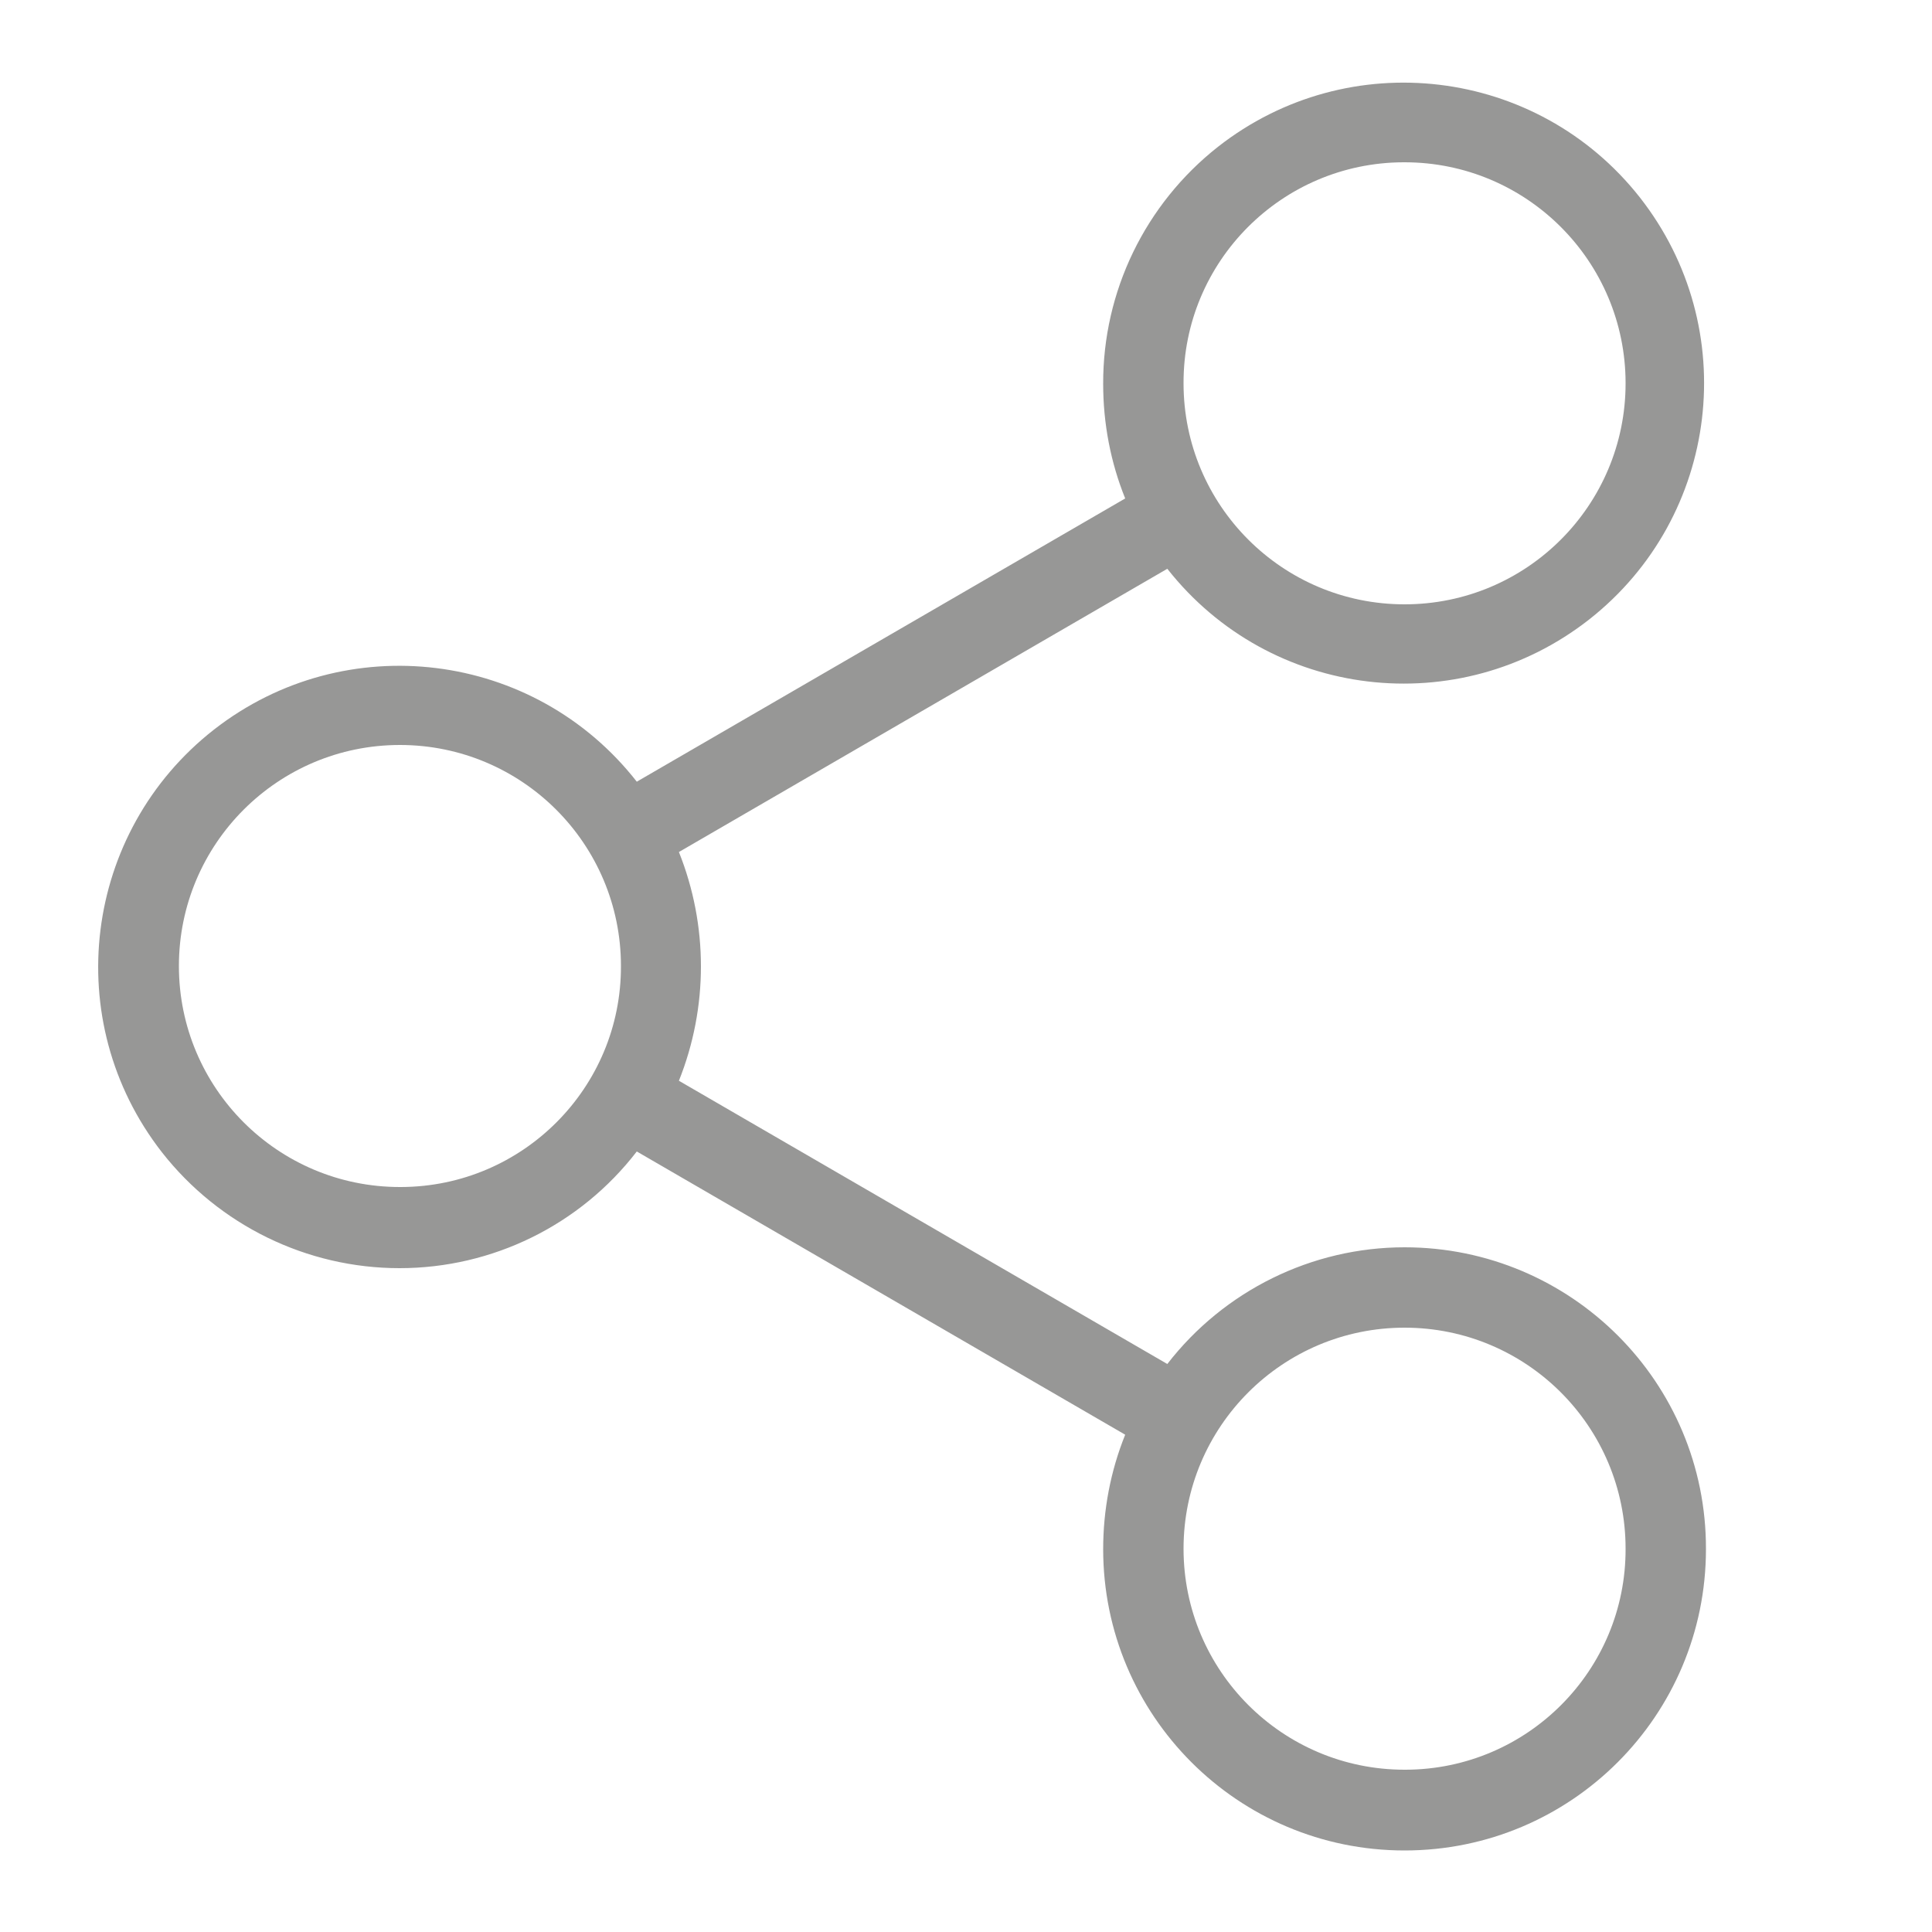
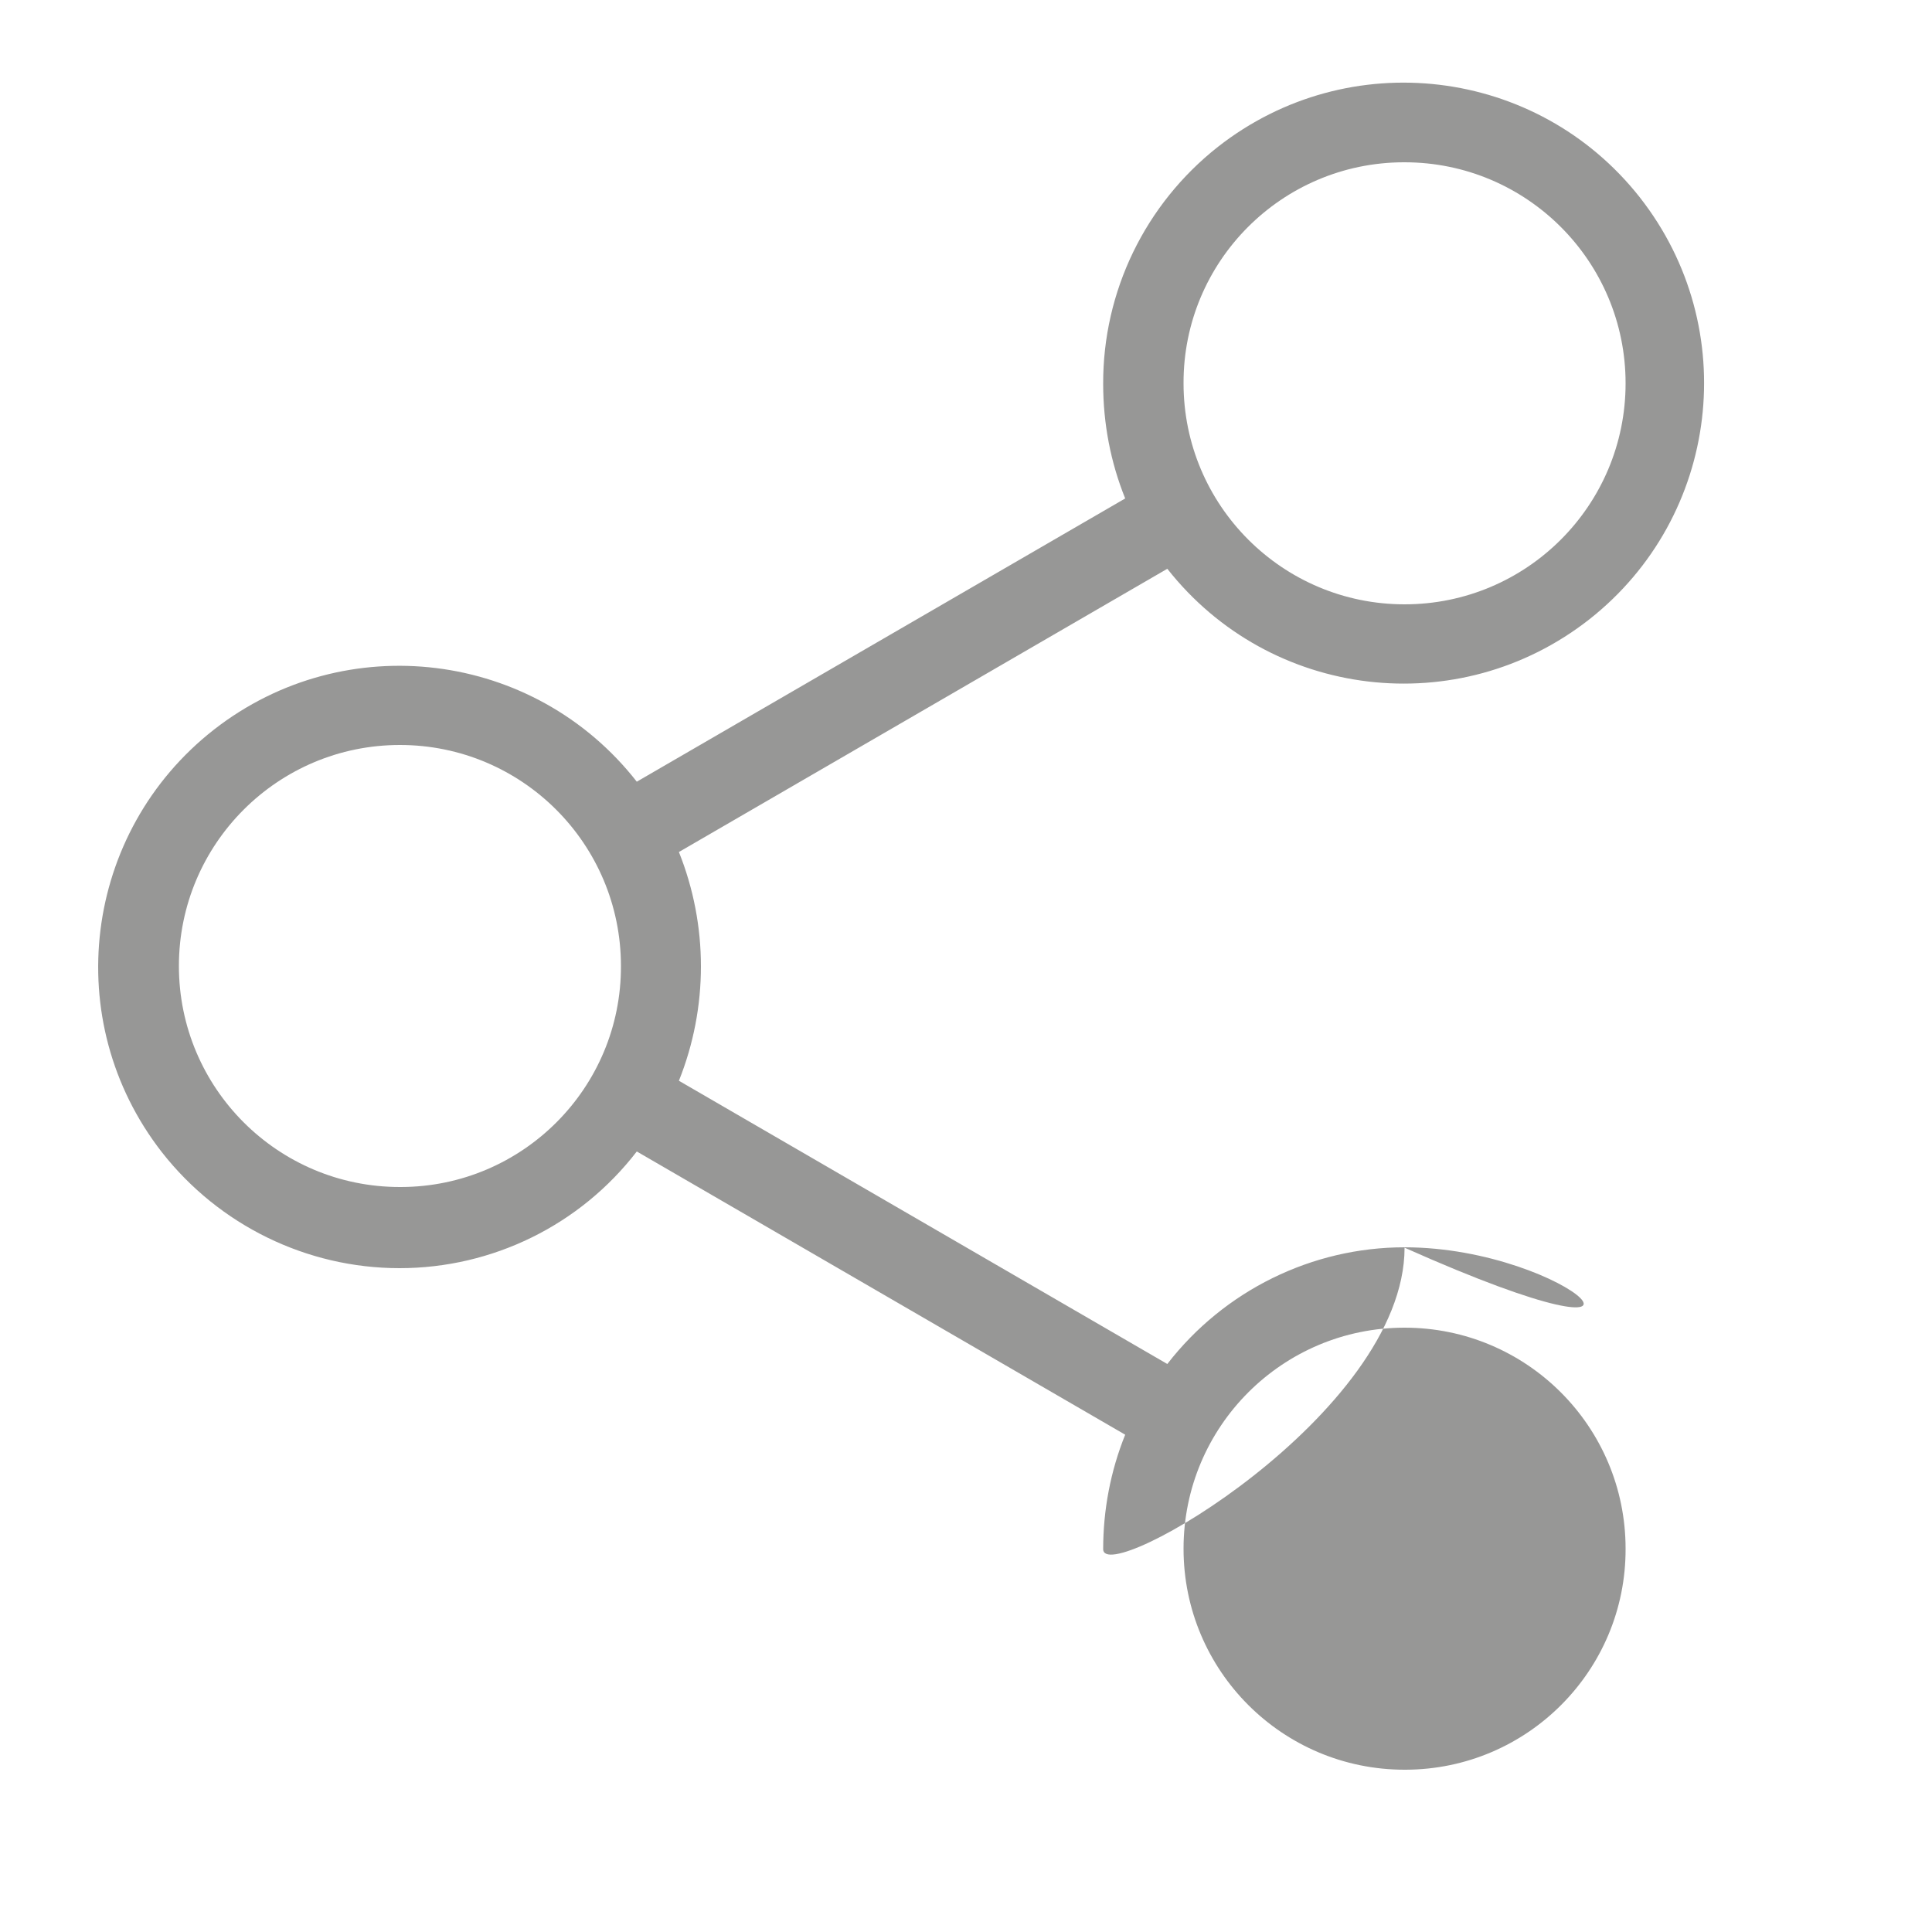
<svg xmlns="http://www.w3.org/2000/svg" version="1.1" id="Layer_1" x="0px" y="0px" viewBox="0 0 50 50" style="enable-background:new 0 0 50 50;" xml:space="preserve">
  <style type="text/css">
	.st0{fill:#979796;}
</style>
-   <path id="Path_11858" class="st0" d="M36.35,32.28c-2.4,0-4.67,1.12-6.14,3.02l-12.64-7.33c0.76-1.9,0.76-4.02,0-5.92l12.64-7.33  c2.66,3.38,7.54,3.96,10.92,1.31c3.38-2.66,3.96-7.54,1.31-10.92c-2.66-3.38-7.54-3.96-10.92-1.31c-1.88,1.48-2.98,3.74-2.97,6.14  c0,1.01,0.19,2.02,0.57,2.96l-12.64,7.33c-2.65-3.39-7.54-4-10.94-1.35c-3.39,2.65-4,7.54-1.35,10.94c1.48,1.89,3.75,3,6.15,3  c2.4,0,4.67-1.11,6.14-3.02l12.64,7.33c-0.38,0.94-0.57,1.95-0.57,2.96c0,4.31,3.49,7.8,7.8,7.8s7.8-3.49,7.8-7.8  C44.16,35.77,40.66,32.28,36.35,32.28L36.35,32.28L36.35,32.28z M36.35,4.2c3.16,0,5.72,2.56,5.72,5.72c0,3.16-2.56,5.72-5.72,5.72  c-3.16,0-5.72-2.56-5.72-5.72c-0.01-3.15,2.54-5.71,5.69-5.72C36.33,4.2,36.34,4.2,36.35,4.2L36.35,4.2z M10.35,30.72  c-3.16,0-5.72-2.56-5.72-5.72c0-3.16,2.56-5.72,5.72-5.72c3.16,0,5.72,2.56,5.72,5.72c0,0,0,0,0,0c0.01,3.15-2.54,5.71-5.69,5.72  C10.37,30.72,10.36,30.72,10.35,30.72z M36.35,45.8c-3.16,0-5.72-2.56-5.72-5.72c0-3.16,2.56-5.72,5.72-5.72  c3.16,0,5.72,2.56,5.72,5.72c0.01,3.15-2.54,5.71-5.69,5.72C36.37,45.8,36.36,45.8,36.35,45.8L36.35,45.8z" />
+   <path id="Path_11858" class="st0" d="M36.35,32.28c-2.4,0-4.67,1.12-6.14,3.02l-12.64-7.33c0.76-1.9,0.76-4.02,0-5.92l12.64-7.33  c2.66,3.38,7.54,3.96,10.92,1.31c3.38-2.66,3.96-7.54,1.31-10.92c-2.66-3.38-7.54-3.96-10.92-1.31c-1.88,1.48-2.98,3.74-2.97,6.14  c0,1.01,0.19,2.02,0.57,2.96l-12.64,7.33c-2.65-3.39-7.54-4-10.94-1.35c-3.39,2.65-4,7.54-1.35,10.94c1.48,1.89,3.75,3,6.15,3  c2.4,0,4.67-1.11,6.14-3.02l12.64,7.33c-0.38,0.94-0.57,1.95-0.57,2.96s7.8-3.49,7.8-7.8  C44.16,35.77,40.66,32.28,36.35,32.28L36.35,32.28L36.35,32.28z M36.35,4.2c3.16,0,5.72,2.56,5.72,5.72c0,3.16-2.56,5.72-5.72,5.72  c-3.16,0-5.72-2.56-5.72-5.72c-0.01-3.15,2.54-5.71,5.69-5.72C36.33,4.2,36.34,4.2,36.35,4.2L36.35,4.2z M10.35,30.72  c-3.16,0-5.72-2.56-5.72-5.72c0-3.16,2.56-5.72,5.72-5.72c3.16,0,5.72,2.56,5.72,5.72c0,0,0,0,0,0c0.01,3.15-2.54,5.71-5.69,5.72  C10.37,30.72,10.36,30.72,10.35,30.72z M36.35,45.8c-3.16,0-5.72-2.56-5.72-5.72c0-3.16,2.56-5.72,5.72-5.72  c3.16,0,5.72,2.56,5.72,5.72c0.01,3.15-2.54,5.71-5.69,5.72C36.37,45.8,36.36,45.8,36.35,45.8L36.35,45.8z" />
</svg>